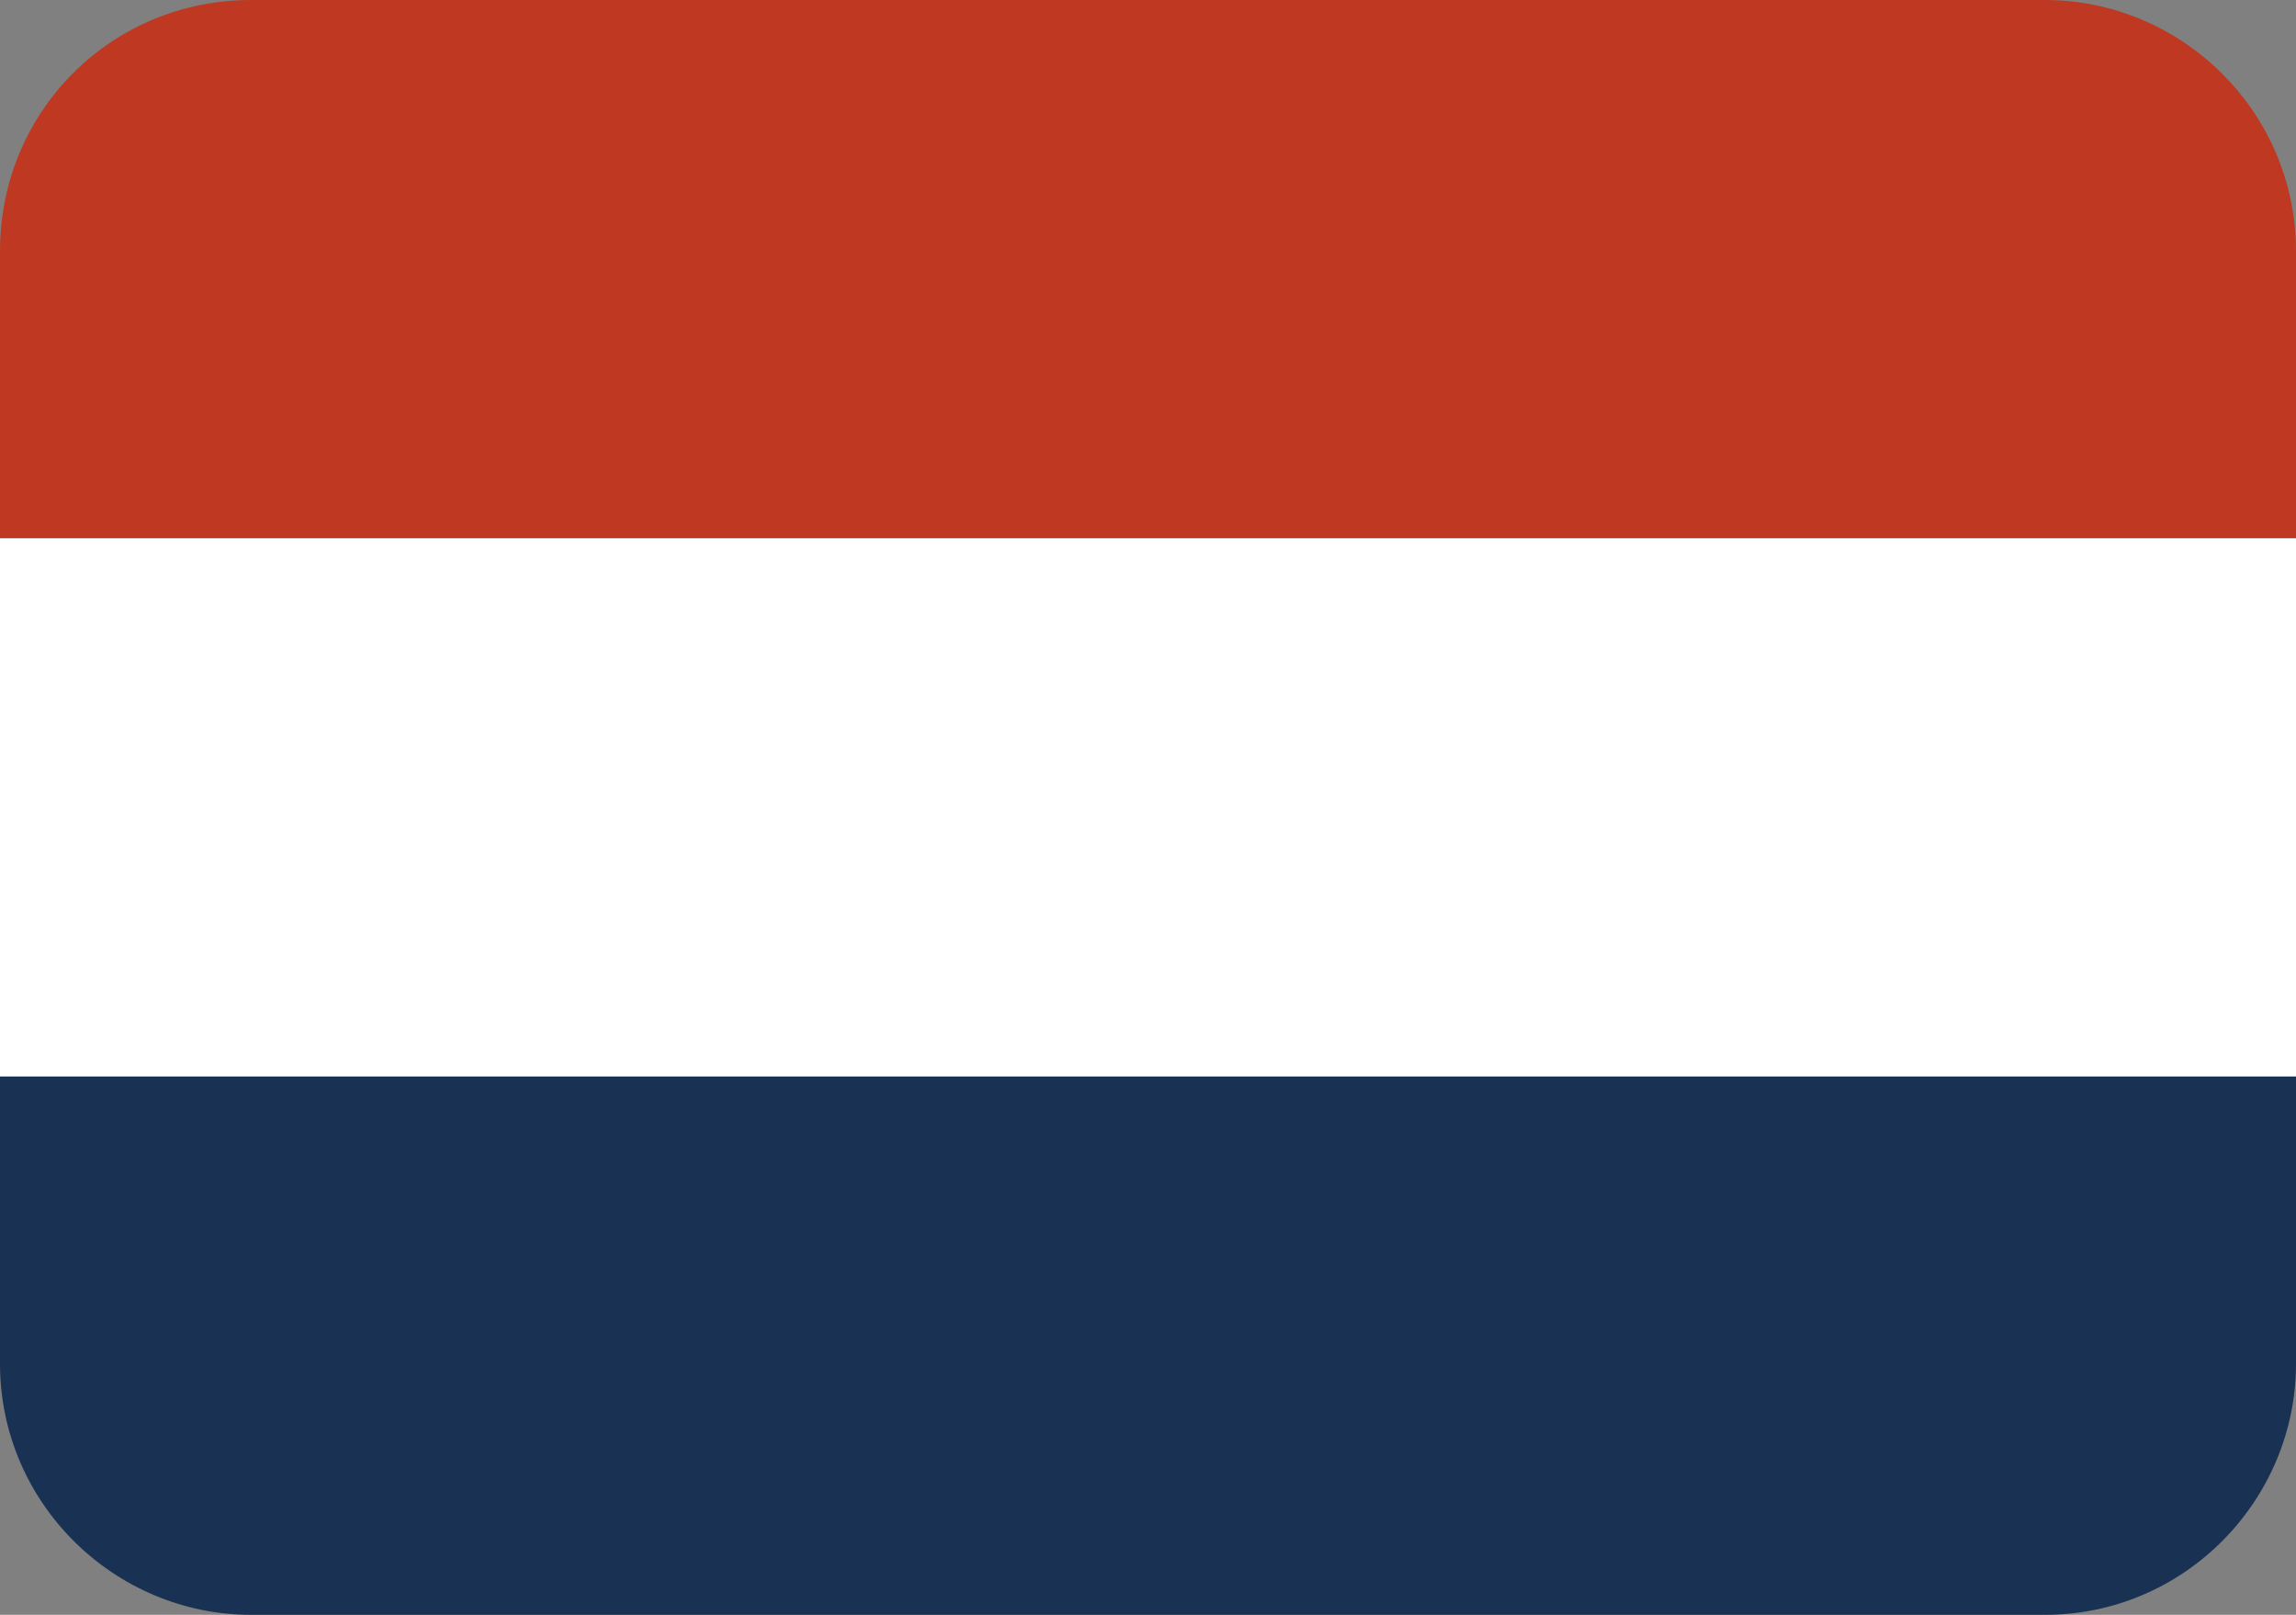
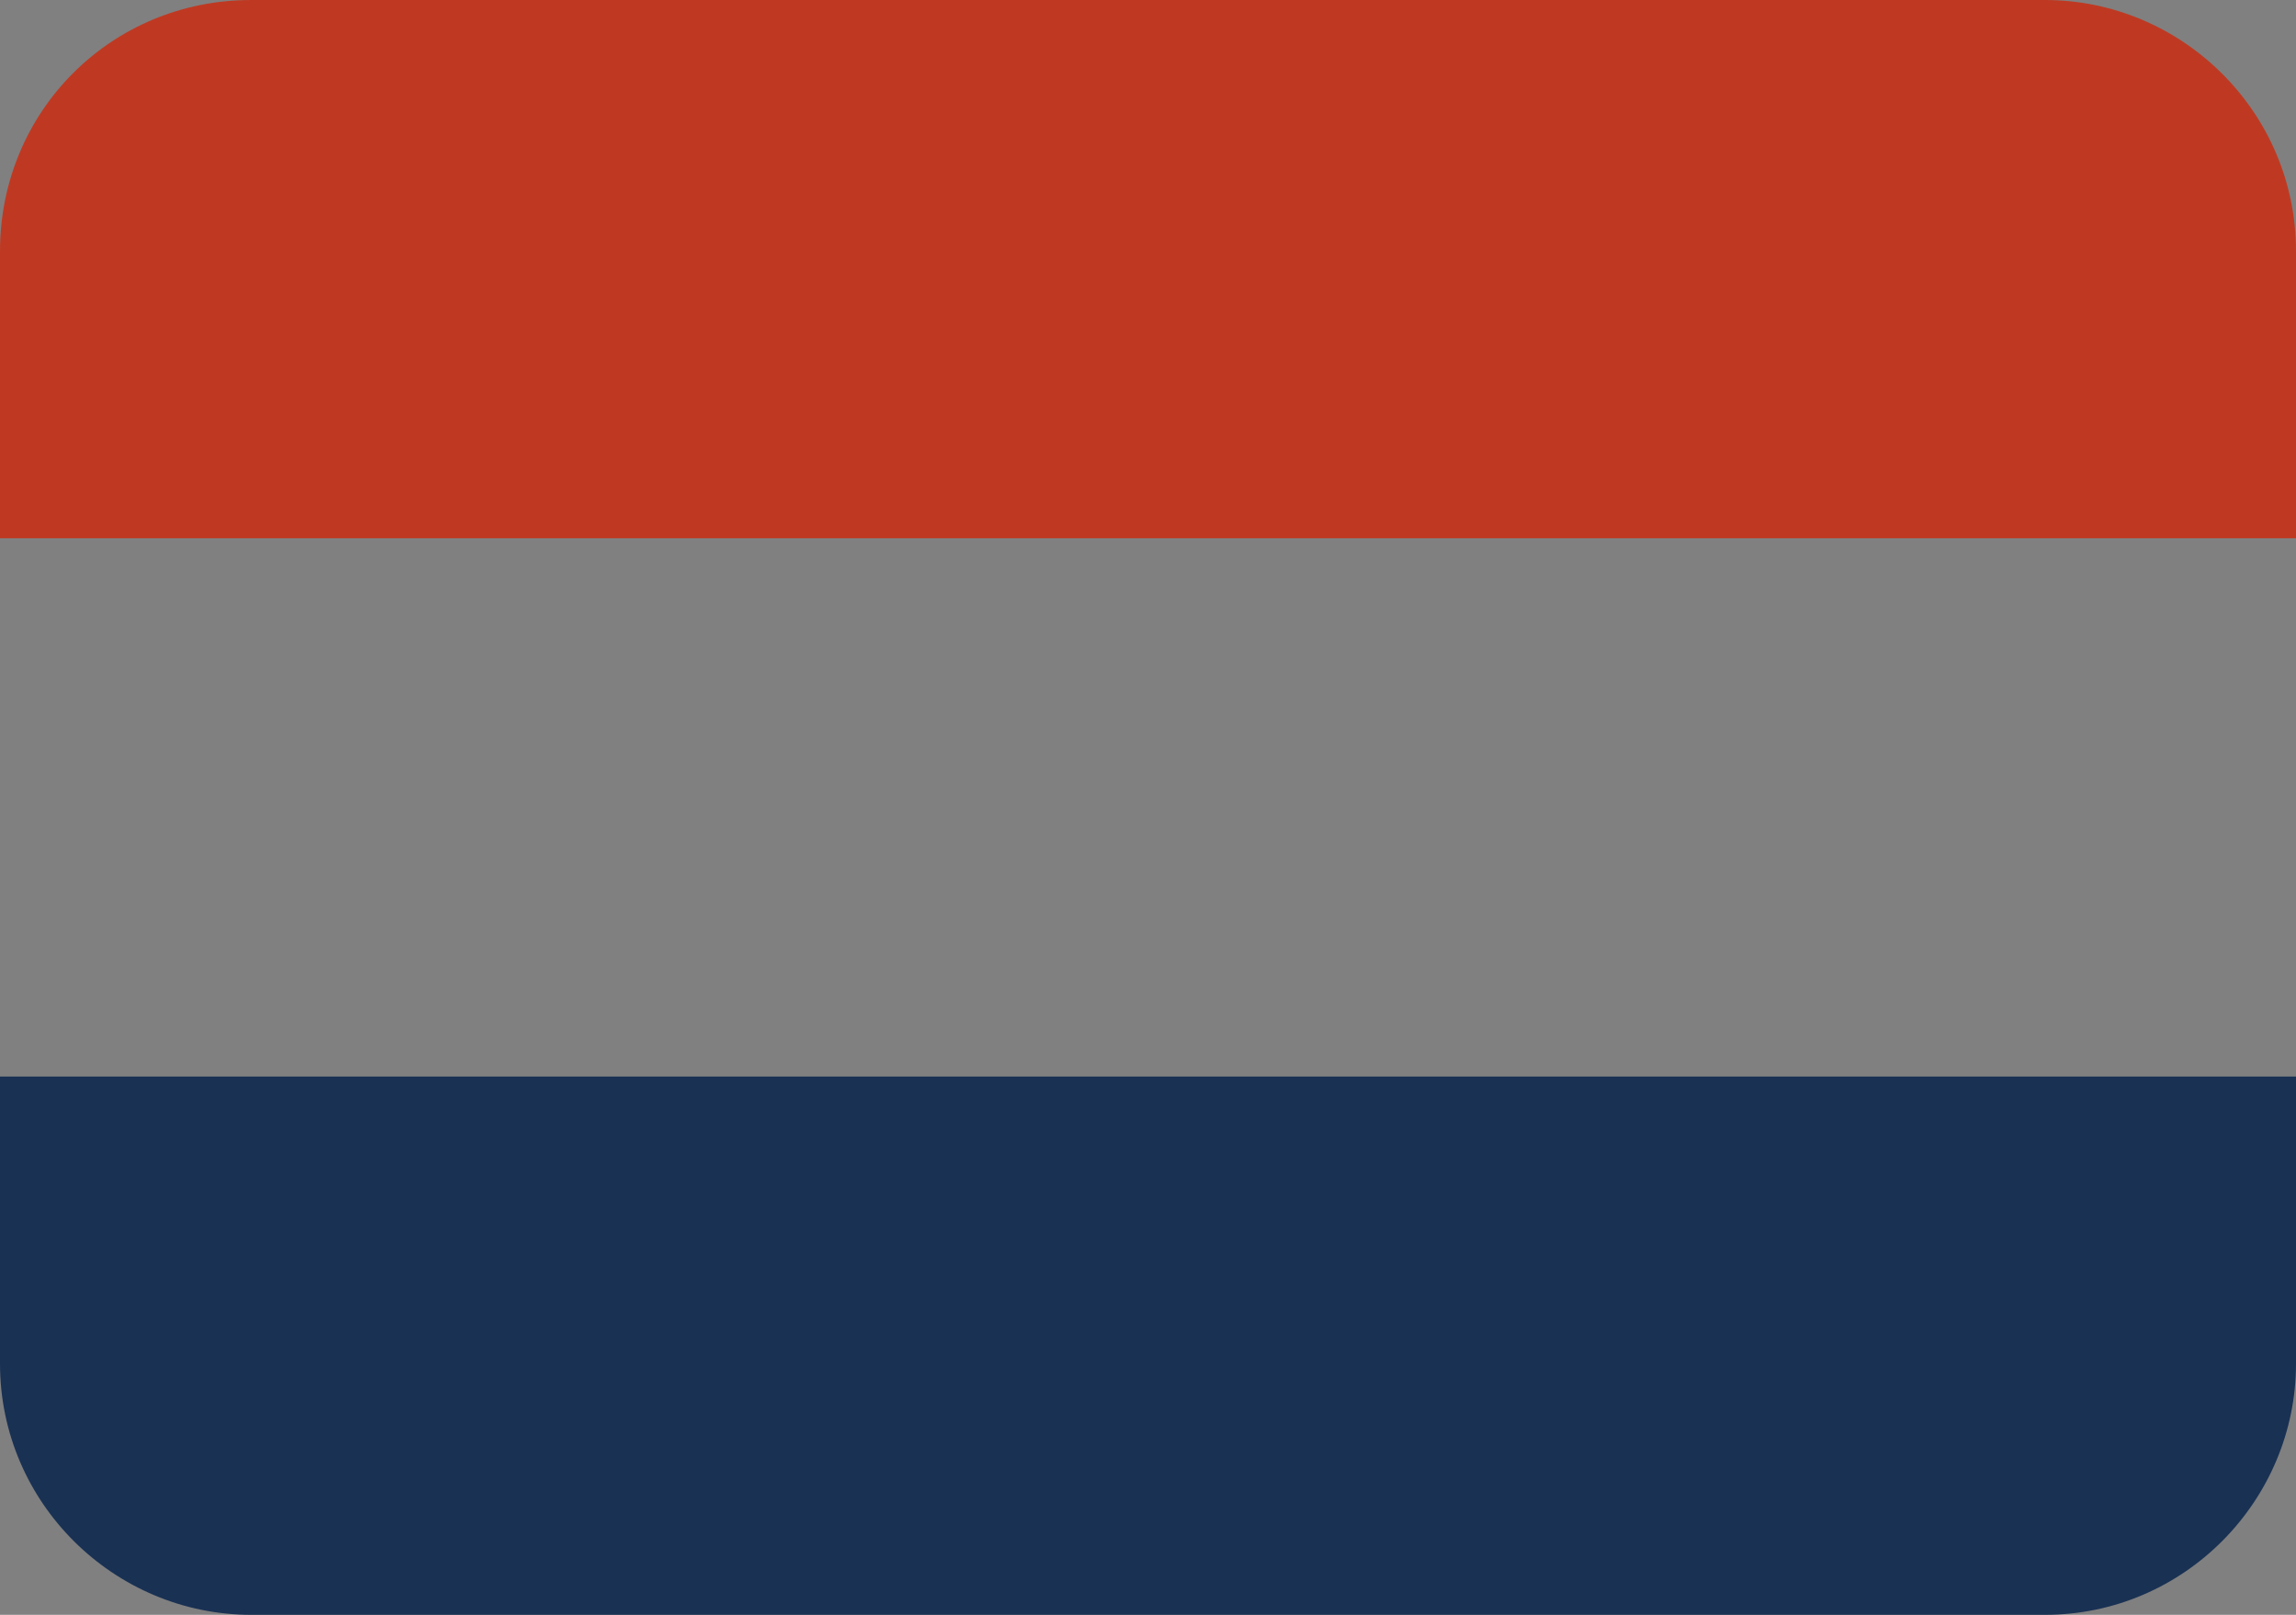
<svg xmlns="http://www.w3.org/2000/svg" viewBox="0 0 64 45">
  <rect x="0" y="0" width="64" height="45" fill="#808080" stroke="none" />
  <g fill-rule="evenodd" clip-rule="evenodd">
    <path fill="#BF3922" d="M7 0h50c3.8 0 7 3.1 7 7v8H0V7c0-3.9 3.1-7 7-7z" />
-     <path fill="#FFF" d="M0 15h64v15H0z" />
    <path fill="#193153" d="M0 30h64v8c0 3.8-3.1 7-7 7H7c-3.8 0-7-3.1-7-7v-8z" />
  </g>
</svg>